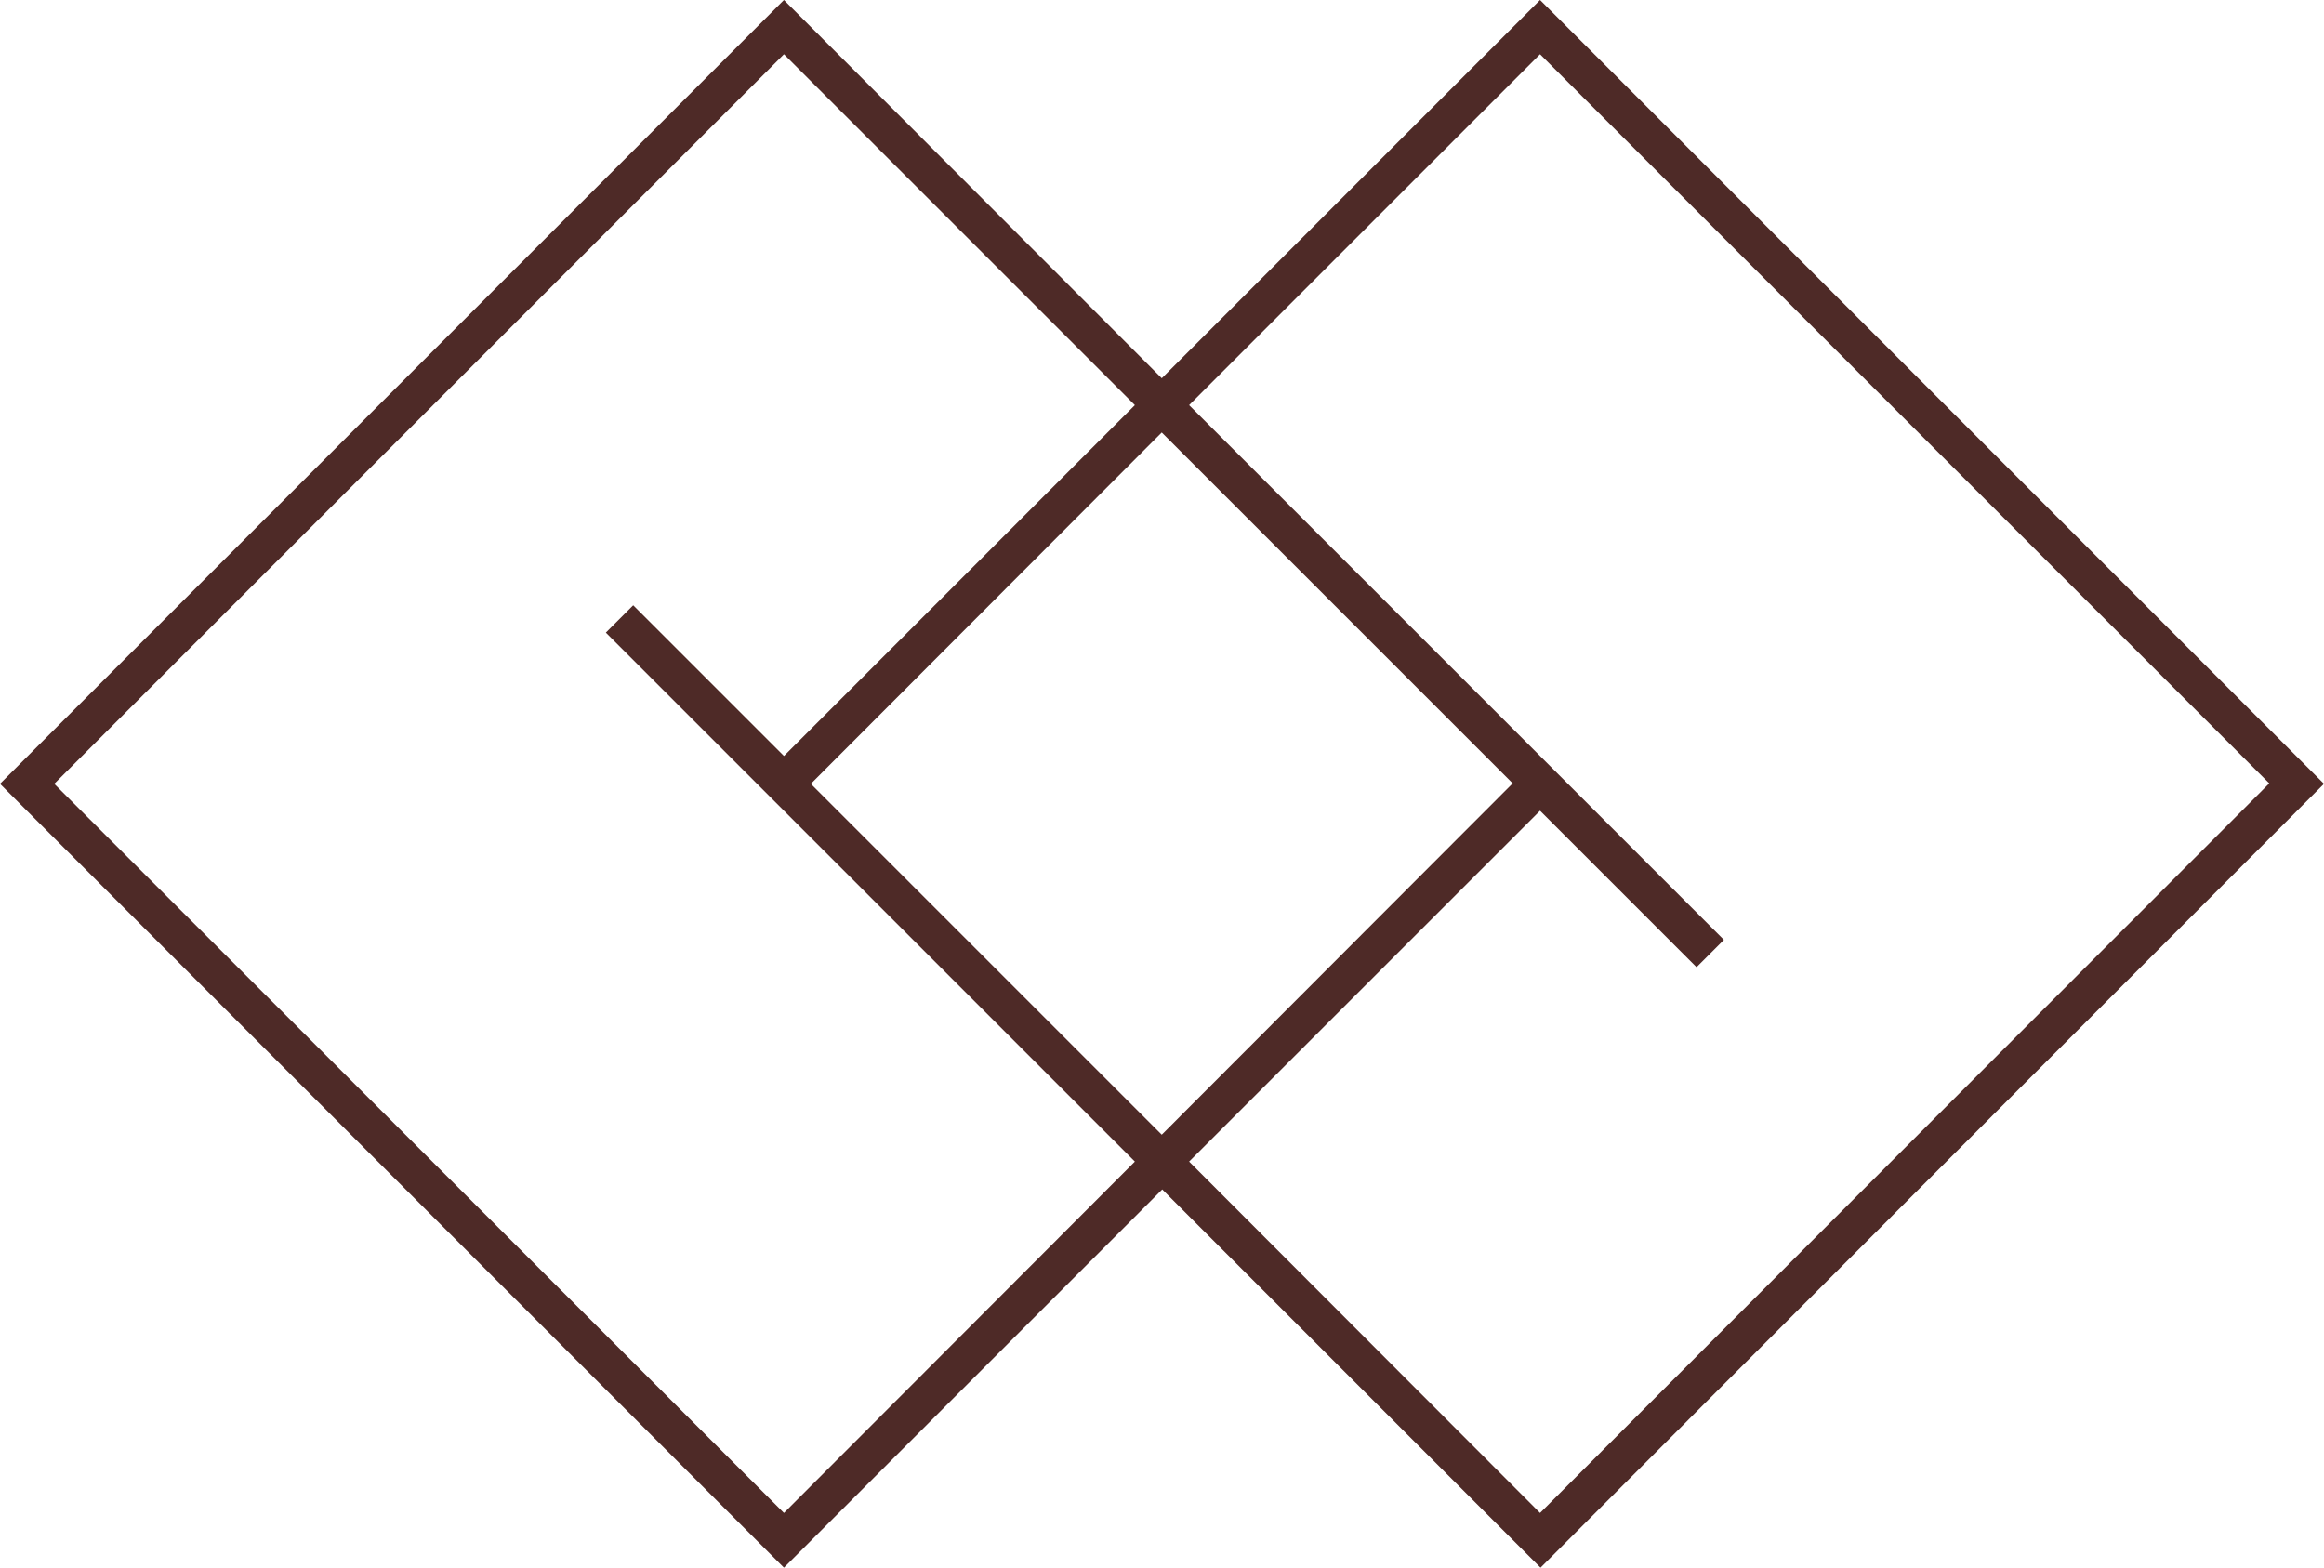
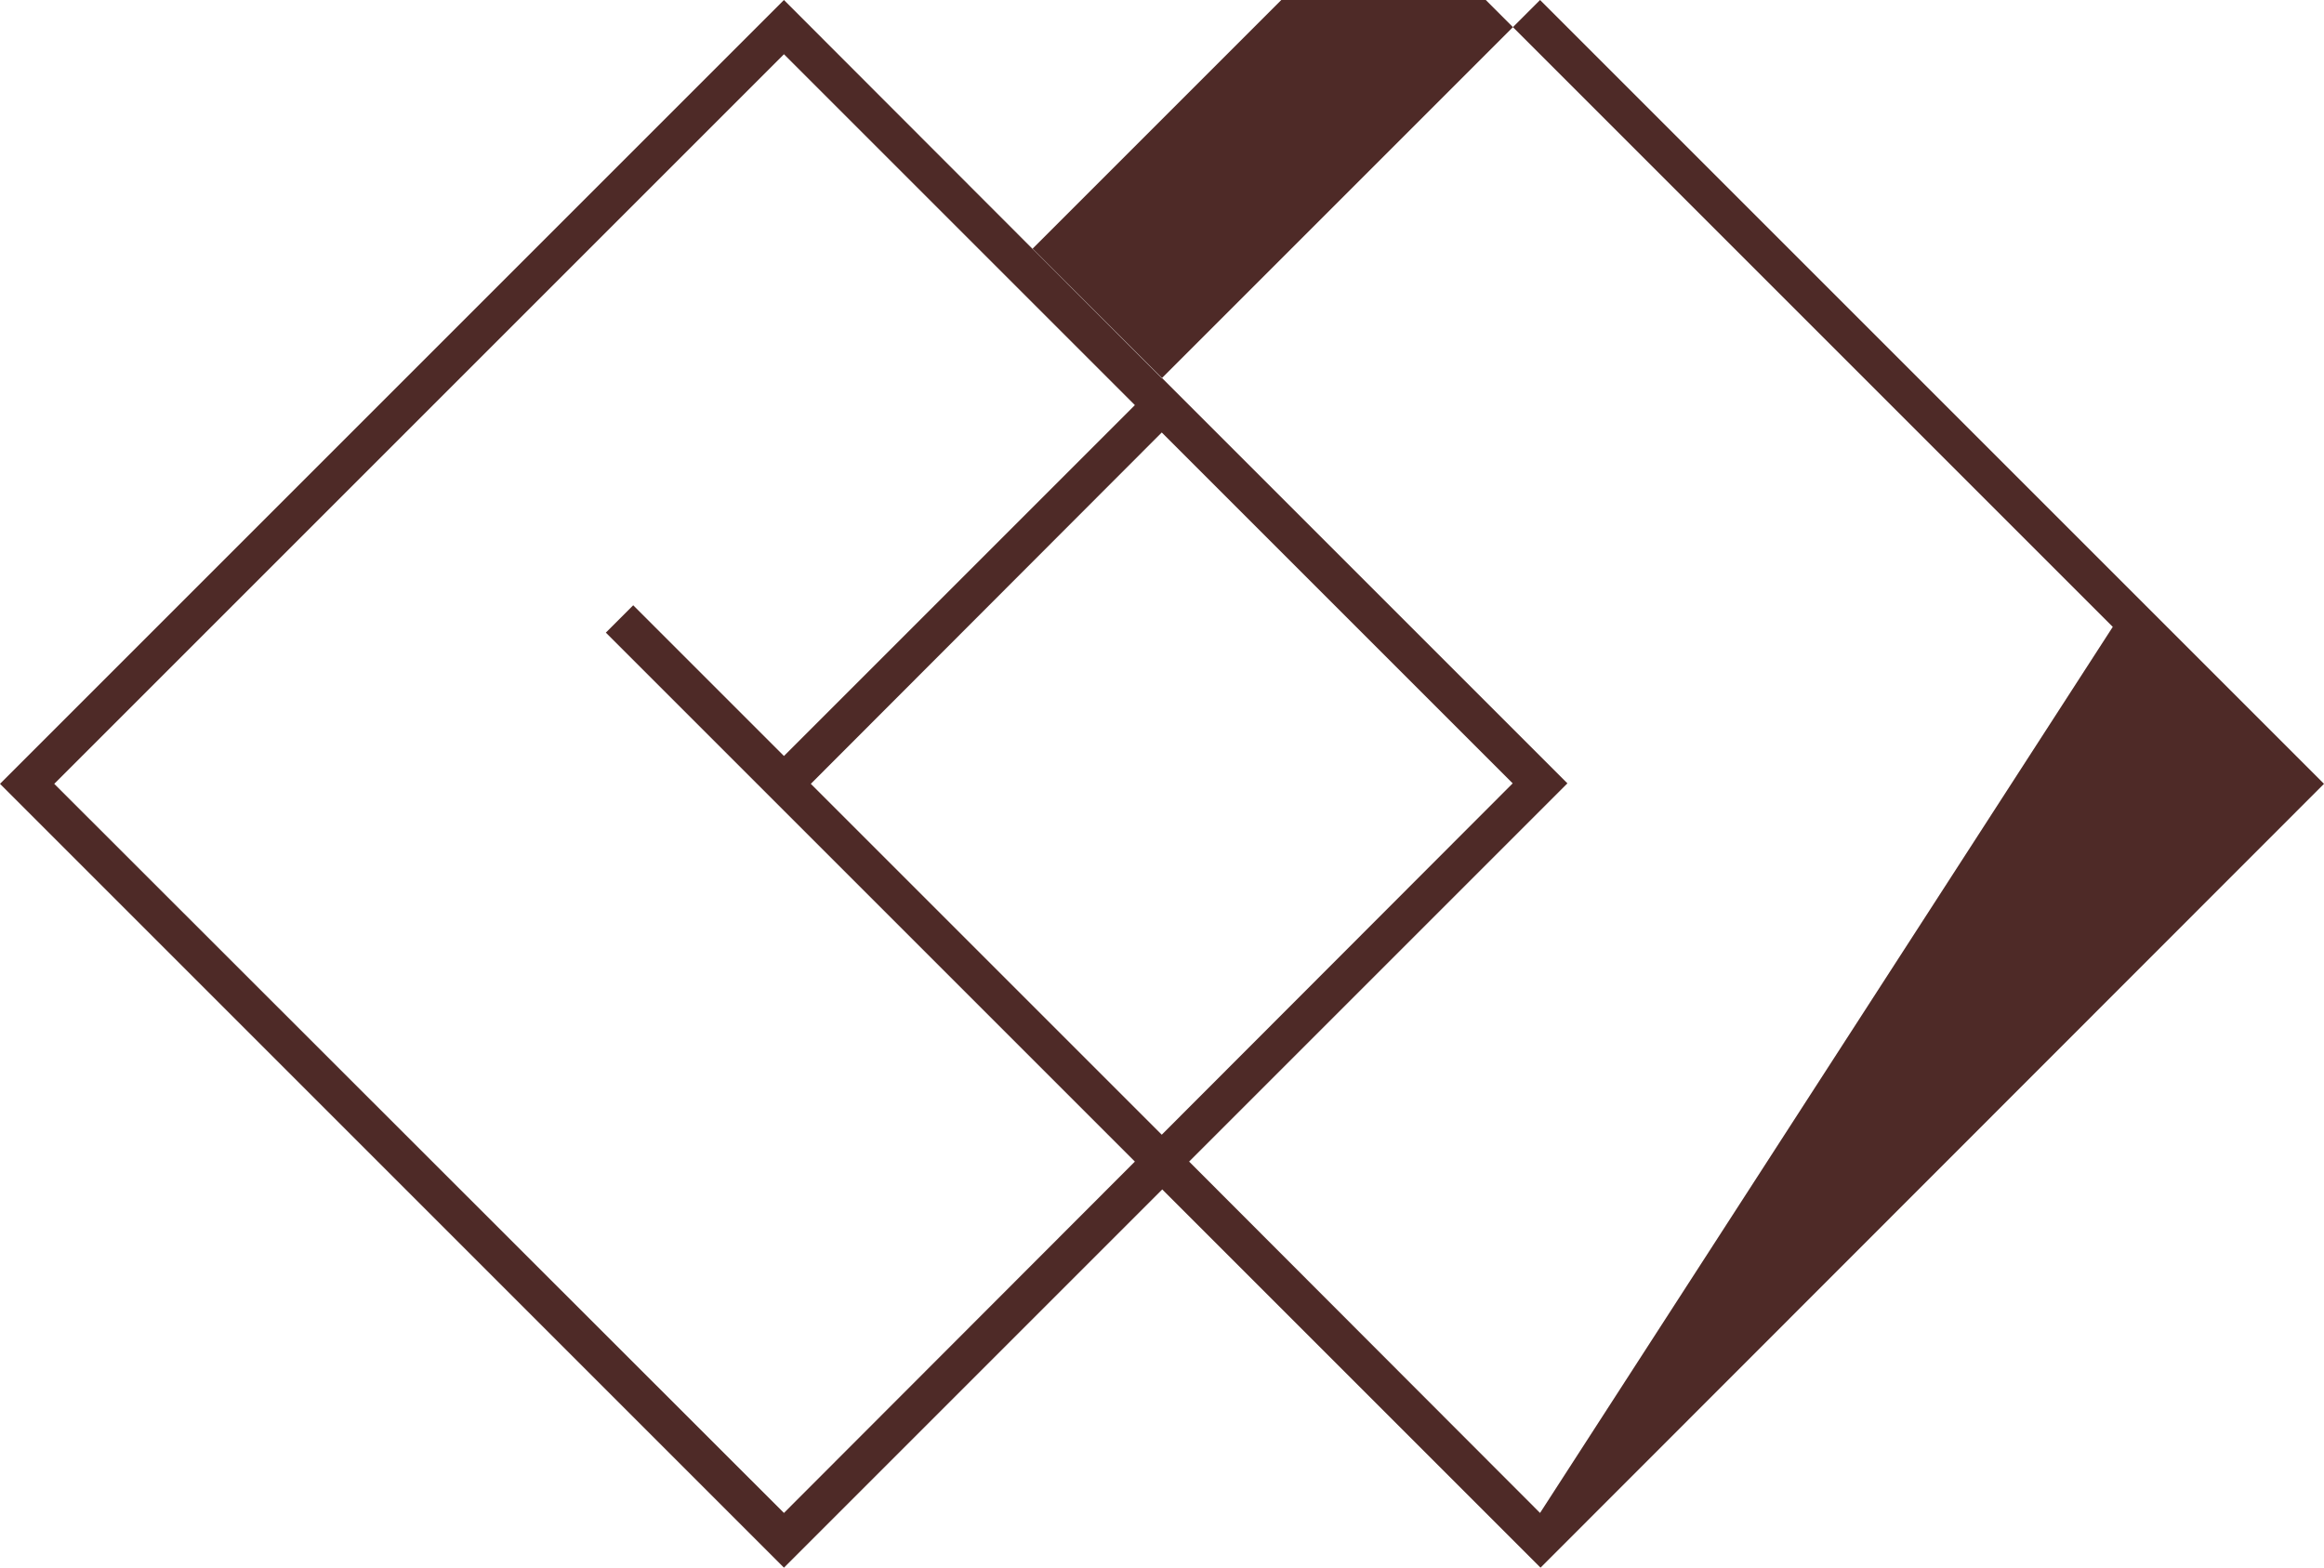
<svg xmlns="http://www.w3.org/2000/svg" fill="#4e2a27" height="326.6" preserveAspectRatio="xMidYMid meet" version="1" viewBox="0.0 0.0 484.1 326.6" width="484.1" zoomAndPan="magnify">
  <g id="change1_1">
-     <path d="M484.1,163.3L320.8,0L242,78.8L163.3,0L0,163.3l163.3,163.3l78.8-78.8l78.8,78.8L484.1,163.3z M163.3,315.2L11.3,163.3 L163.3,11.3l73.1,73.1l-73.1,73.1l-31.4-31.4l-5.7,5.7l35.5,35.5l0,0l74.7,74.7L163.3,315.2z M242,90.1l73.1,73.1L242,236.4 l-73.1-73.1L242,90.1z M320.8,168.9l32.6,32.6l5.7-5.7l-32.6-32.6l0,0l-78.8-78.8l73.1-73.1l151.9,151.9L320.8,315.2L247.7,242 L320.8,168.9z" />
+     <path d="M484.1,163.3L320.8,0L242,78.8L163.3,0L0,163.3l163.3,163.3l78.8-78.8l78.8,78.8L484.1,163.3z M163.3,315.2L11.3,163.3 L163.3,11.3l73.1,73.1l-73.1,73.1l-31.4-31.4l-5.7,5.7l35.5,35.5l0,0l74.7,74.7L163.3,315.2z M242,90.1l73.1,73.1L242,236.4 l-73.1-73.1L242,90.1z M320.8,168.9l5.7-5.7l-32.6-32.6l0,0l-78.8-78.8l73.1-73.1l151.9,151.9L320.8,315.2L247.7,242 L320.8,168.9z" />
  </g>
</svg>